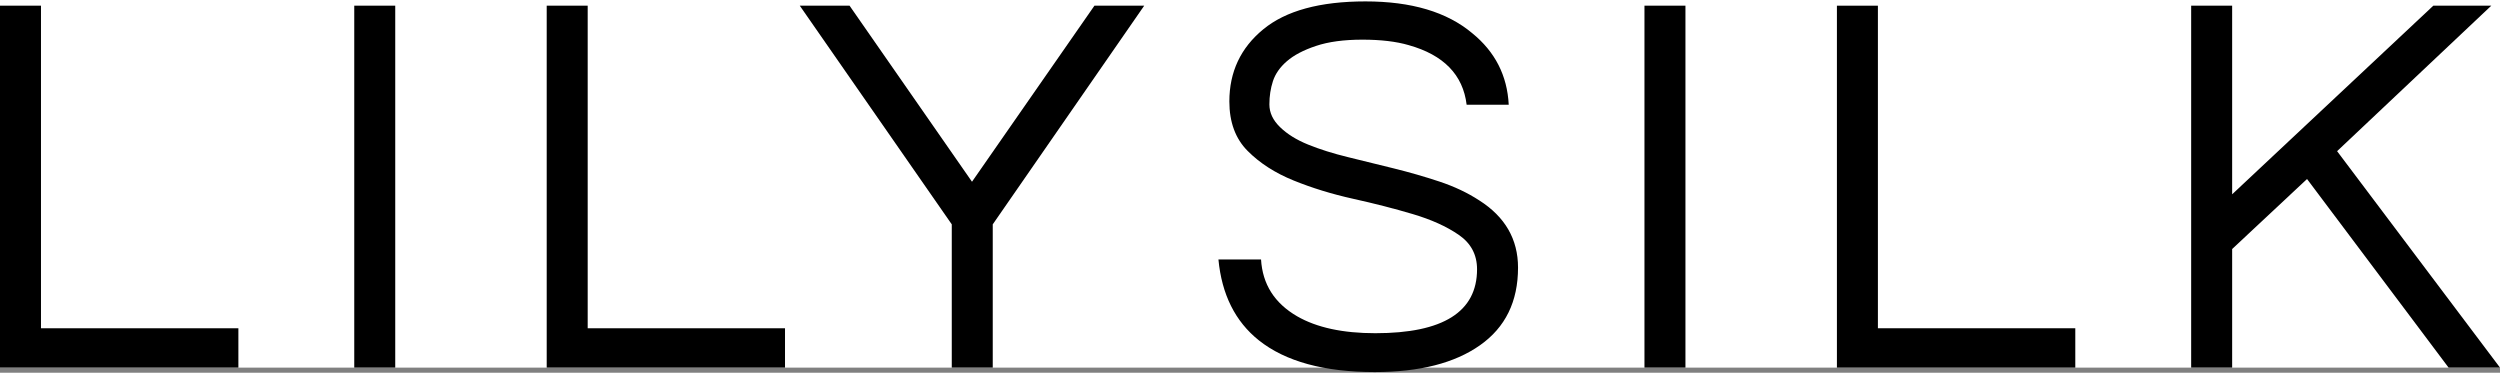
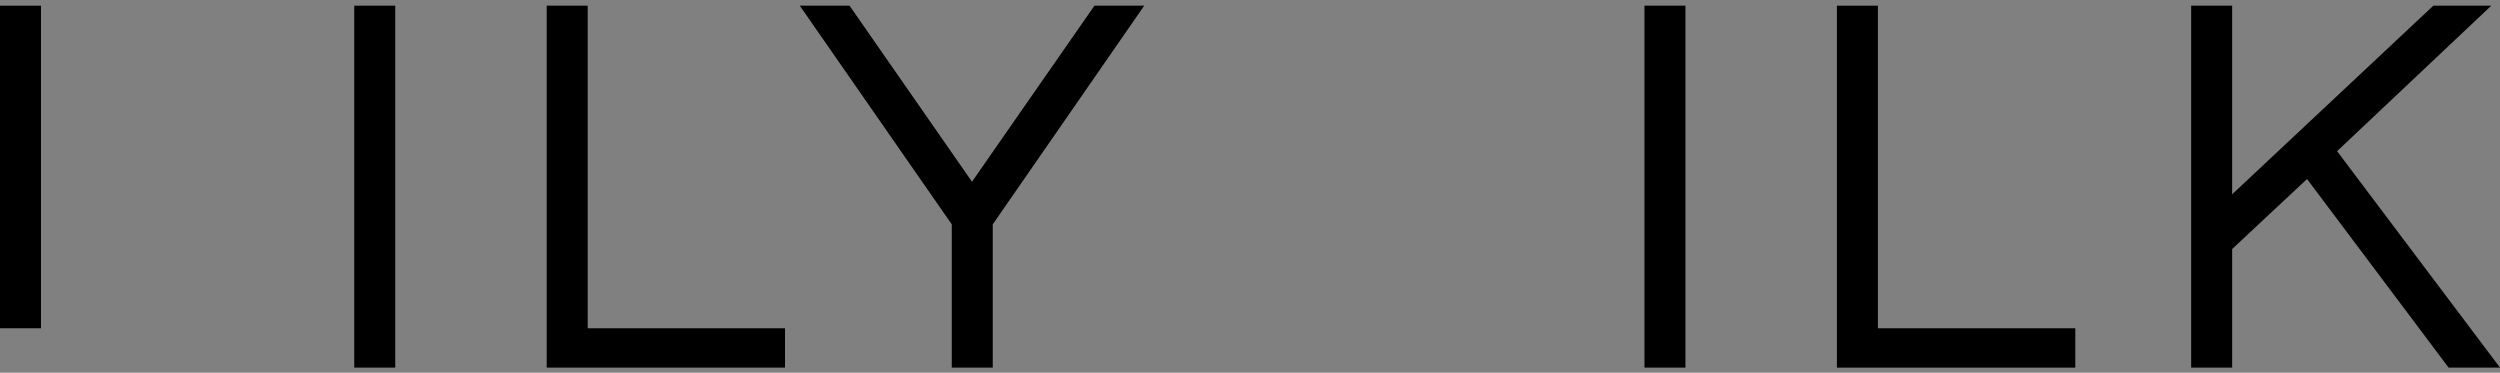
<svg xmlns="http://www.w3.org/2000/svg" version="1.1" x="0px" y="0px" viewBox="0 0 338.53 50.47" style="enable-background:new 0 0 338.53 50.47;" xml:space="preserve">
  <rect x="0" y="0" width="338.53" height="50.47" fill="#808080" stroke="none" />
  <style type="text/css">
	.st0{fill:#FFFFFF;}
</style>
  <g id="Layer_2">
-     <rect class="st0" width="338.53" height="49.78" />
-   </g>
+     </g>
  <g id="图层_1">
    <g>
-       <path d="M5.55,0.77v43.68h26.73v5.33H0V0.77H5.55z" />
+       <path d="M5.55,0.77v43.68h26.73H0V0.77H5.55z" />
      <path d="M53.52,49.78h-5.55V0.77h5.55C53.52,0.77,53.52,49.78,53.52,49.78z" />
      <path d="M79.58,0.77v43.68h26.72v5.33H74.03V0.77H79.58z" />
      <path d="M134.43,49.78h-5.55v-19.4L108.3,0.77h6.74l16.58,23.84l16.58-23.84h6.74l-20.51,29.61L134.43,49.78L134.43,49.78z" />
-       <path d="M174.26,8.29c-0.94,0.81-1.57,1.72-1.89,2.7c-0.32,0.99-0.48,2.03-0.48,3.15s0.48,2.14,1.44,3.07    c0.96,0.94,2.23,1.73,3.81,2.37c1.58,0.64,3.38,1.21,5.4,1.7c2.02,0.49,4.08,1,6.18,1.52c2.1,0.52,4.16,1.11,6.18,1.78    c2.02,0.67,3.82,1.52,5.4,2.55c3.5,2.22,5.26,5.26,5.26,9.11c0,4.59-1.71,8.09-5.15,10.51c-3.43,2.42-8.18,3.63-14.25,3.63    c-6.86,0-12.09-1.43-15.69-4.29c-3.21-2.56-5.03-6.22-5.48-10.96h5.77c0.2,3.36,1.82,5.92,4.89,7.7    c2.66,1.53,6.19,2.29,10.59,2.29c9.18,0,13.77-2.89,13.77-8.66c0-1.97-0.83-3.53-2.48-4.66c-1.65-1.14-3.73-2.07-6.22-2.81    c-2.49-0.74-5.18-1.43-8.07-2.07s-5.58-1.47-8.07-2.48c-2.49-1.01-4.57-2.34-6.22-4c-1.65-1.65-2.48-3.89-2.48-6.7    c0-4,1.53-7.26,4.59-9.77c3.06-2.52,7.67-3.78,13.84-3.78c6.22,0,11.03,1.43,14.44,4.29c3.11,2.52,4.76,5.75,4.96,9.7h-5.7    c-0.49-4.05-3.11-6.74-7.85-8.07c-1.68-0.49-3.76-0.74-6.26-0.74c-2.49,0-4.59,0.28-6.29,0.85C176.52,6.78,175.2,7.47,174.26,8.29    z" />
      <path d="M228.23,49.78h-5.55V0.77h5.55V49.78z" />
      <path d="M254.29,0.77v43.68h26.73v5.33h-32.28V0.77H254.29z" />
      <path d="M316.47,20.47l22.06,29.31h-6.96L312.4,24.24l-10.14,9.48v16.06h-5.55V0.77h5.55v25.54L329.5,0.77h7.85L316.47,20.47z" />
    </g>
  </g>
</svg>